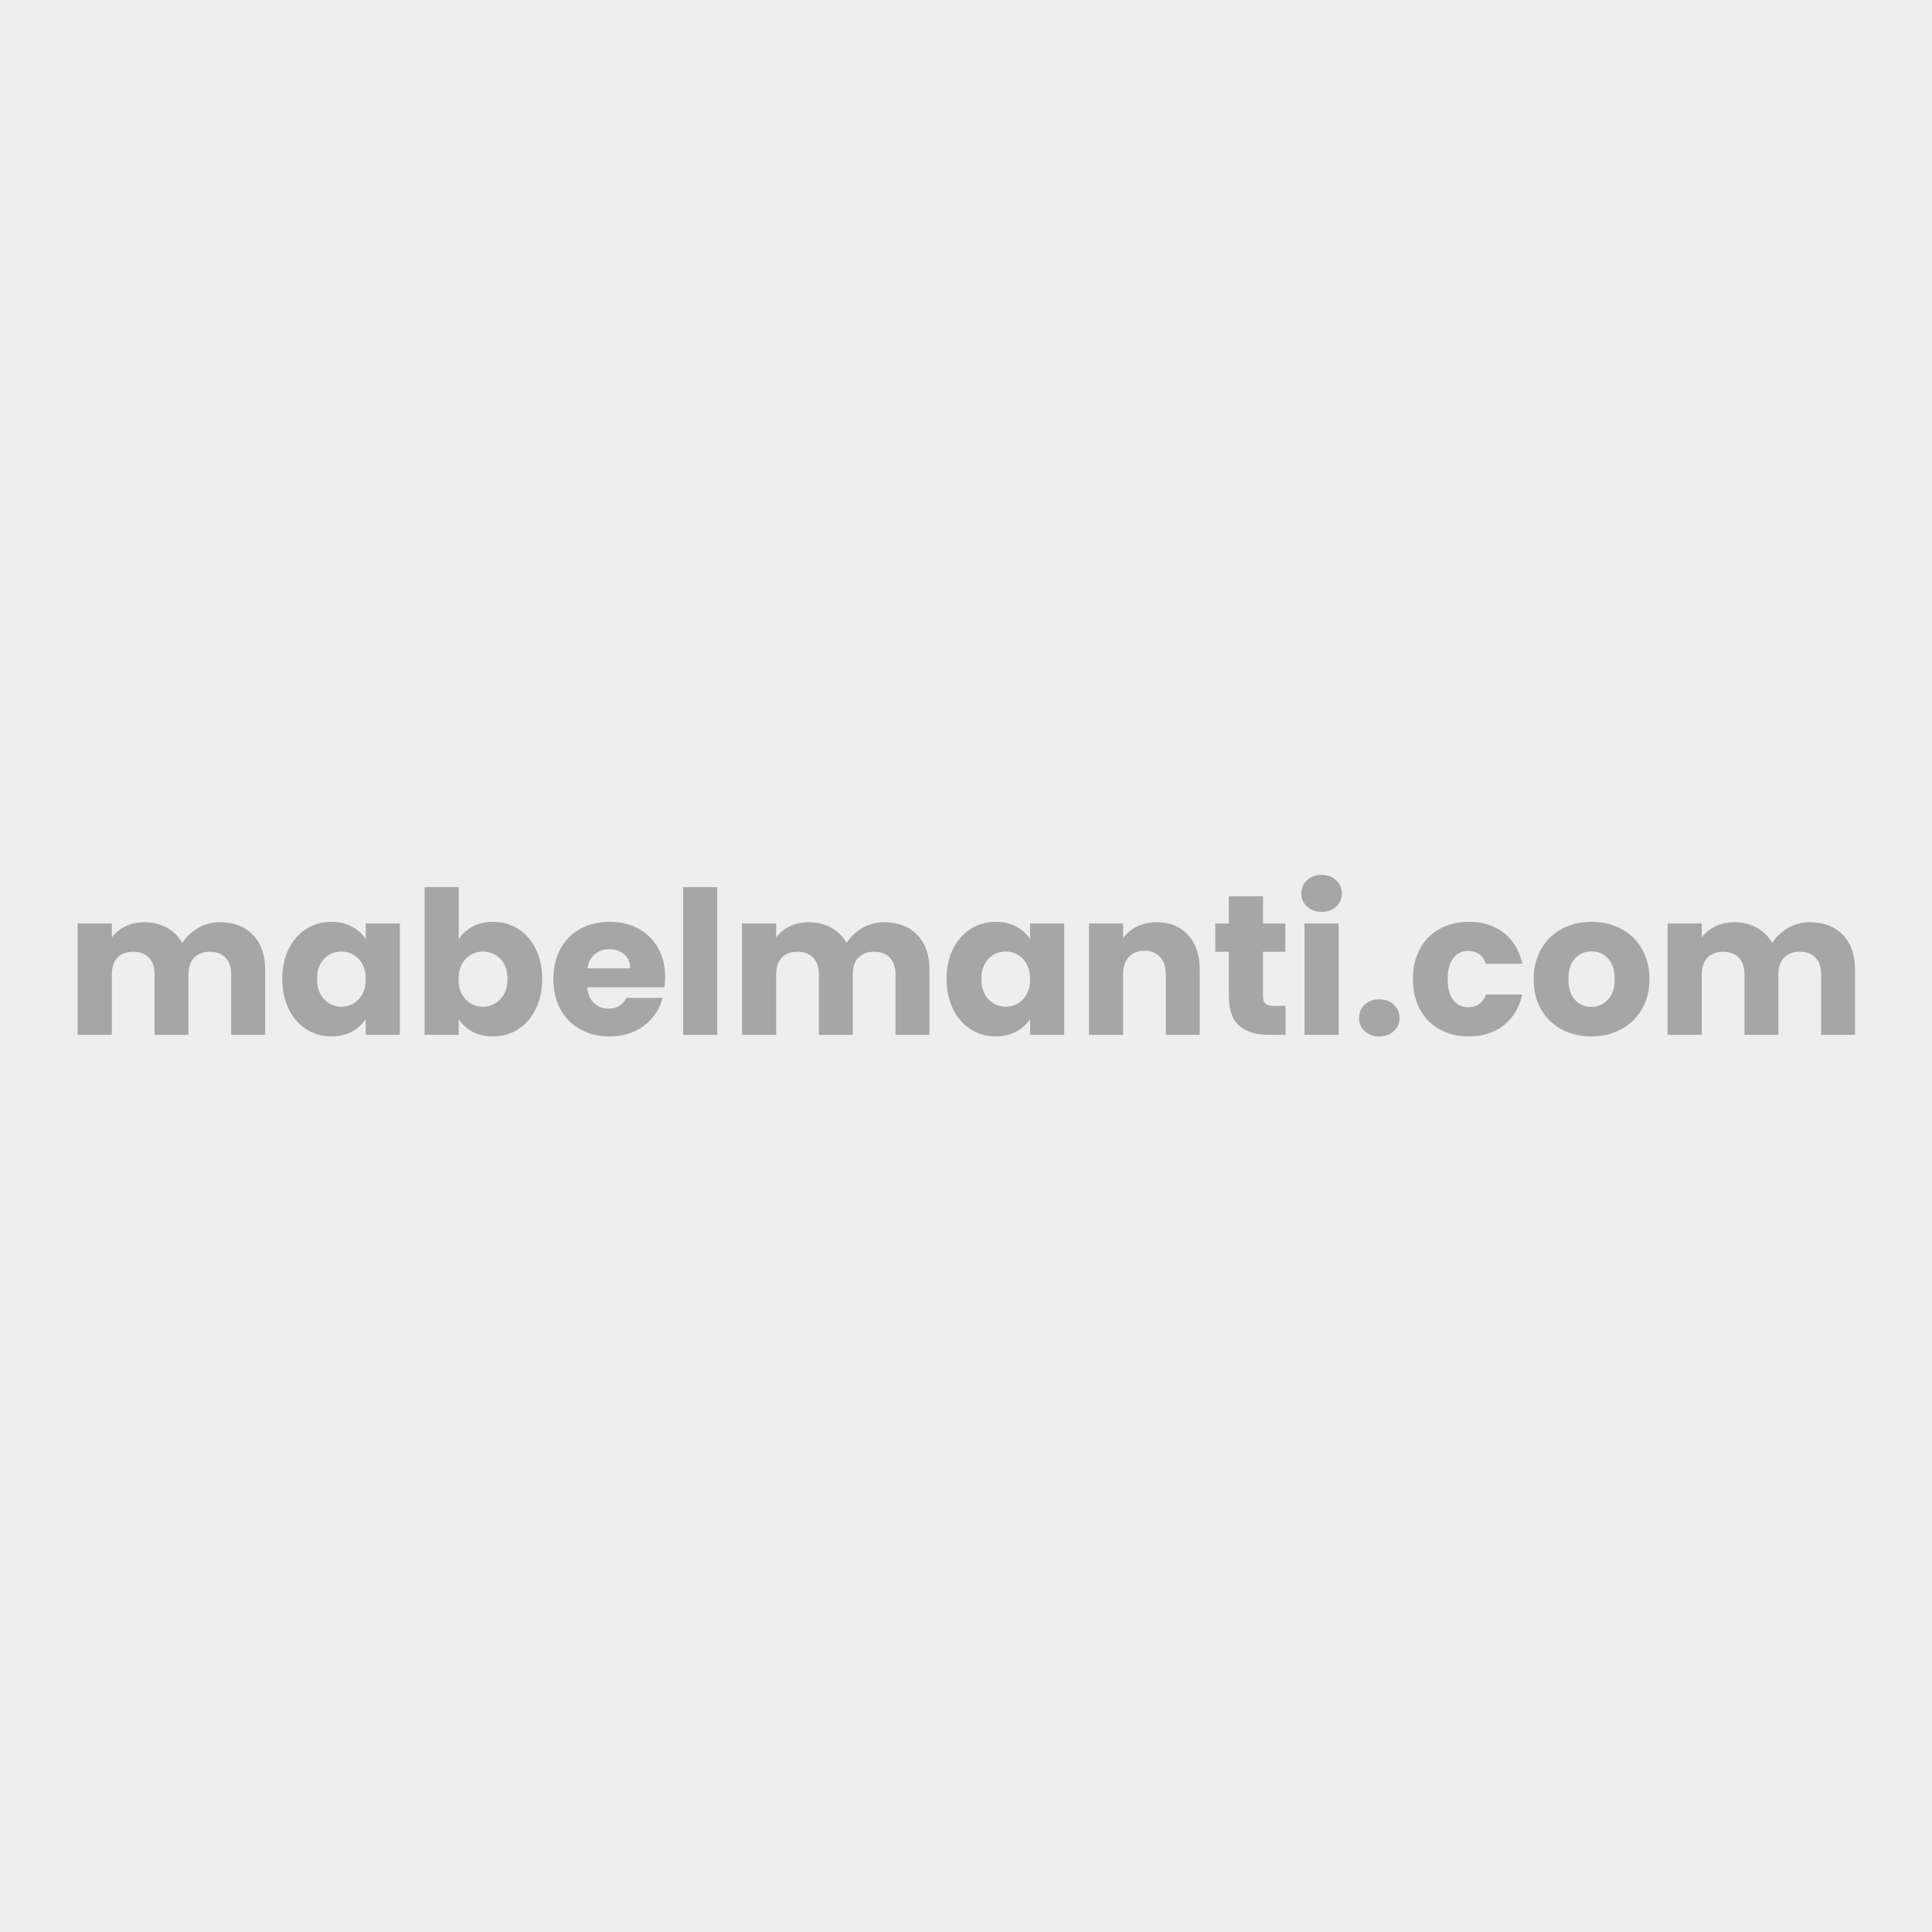
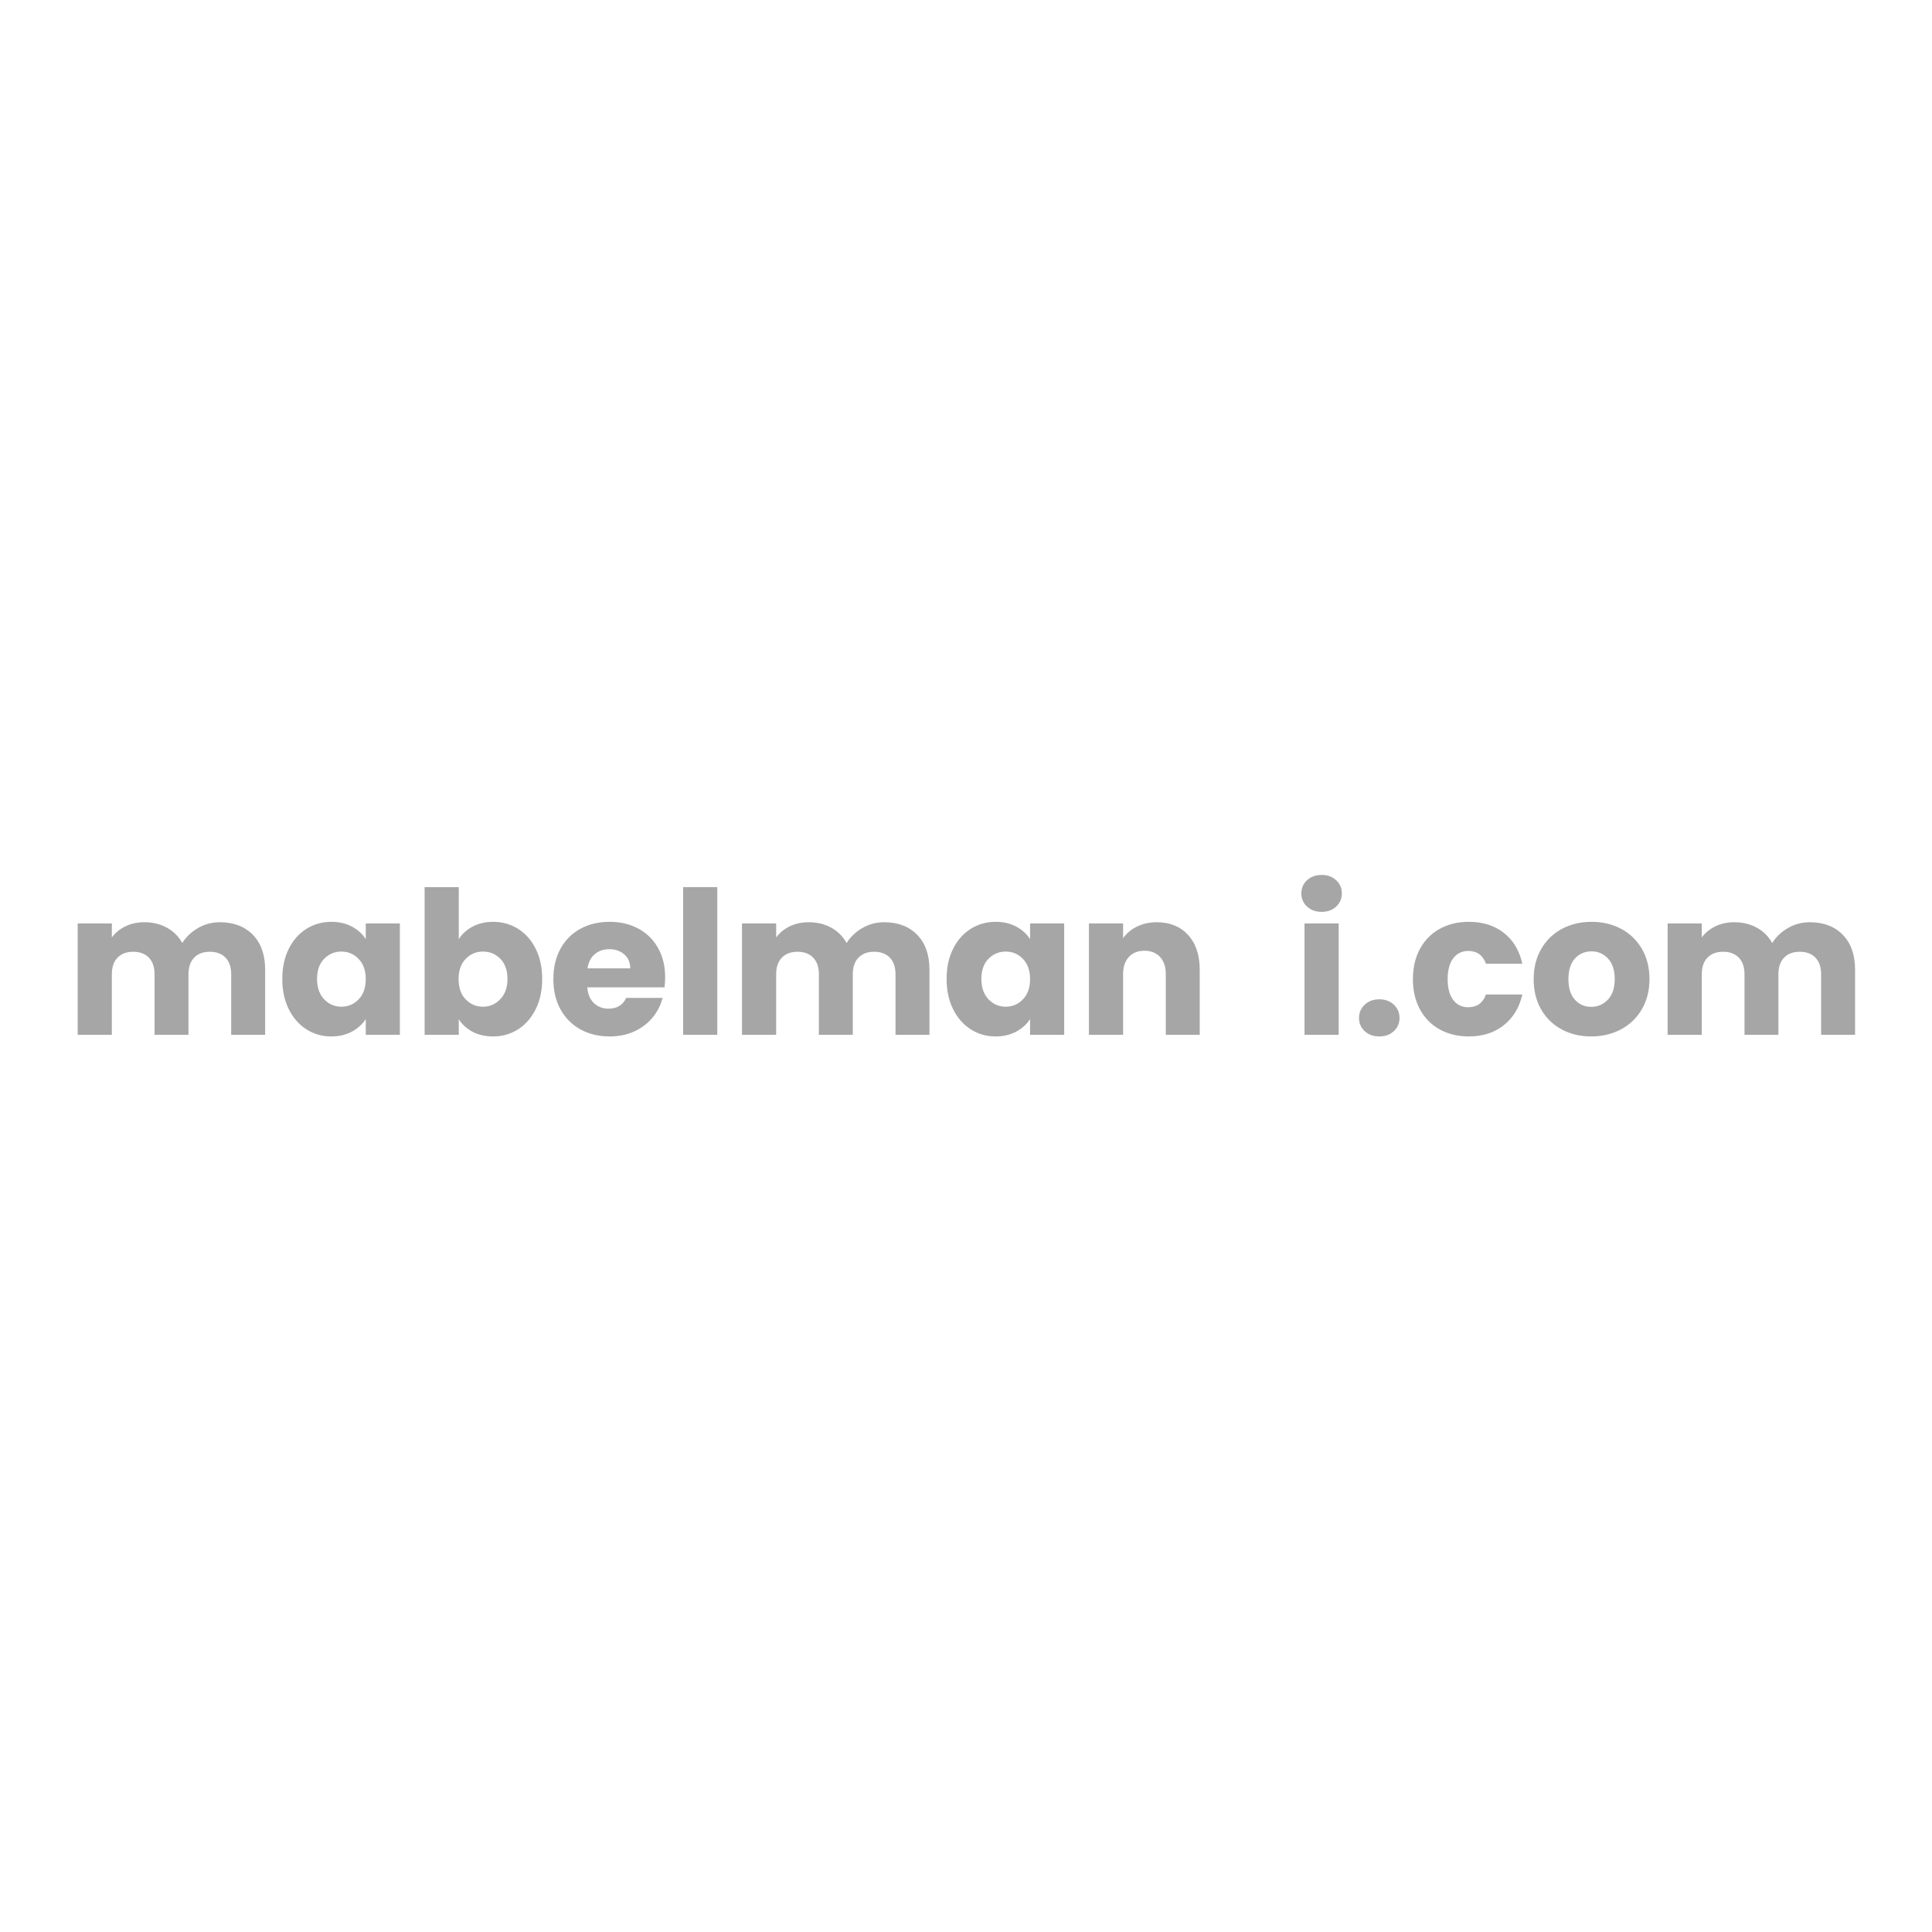
<svg xmlns="http://www.w3.org/2000/svg" width="800" zoomAndPan="magnify" viewBox="0 0 600 600" height="800" preserveAspectRatio="xMidYMid meet" version="1.0">
  <defs>
    <g />
  </defs>
  <rect x="-60" width="720" fill="#ffffff" y="-60" height="720" fill-opacity="1" />
-   <rect x="-60" width="720" fill="#eeeeee" y="-60" height="720" fill-opacity="1" />
  <g fill="#a6a6a6" fill-opacity="1">
    <g transform="translate(20.282, 321.375)">
      <g>
        <path d="M 47.984 -34.969 C 52.285 -34.969 55.707 -33.664 58.25 -31.062 C 60.789 -28.457 62.062 -24.844 62.062 -20.219 L 62.062 0 L 51.516 0 L 51.516 -18.781 C 51.516 -21.02 50.926 -22.75 49.75 -23.969 C 48.57 -25.188 46.953 -25.797 44.891 -25.797 C 42.816 -25.797 41.191 -25.188 40.016 -23.969 C 38.836 -22.75 38.25 -21.02 38.25 -18.781 L 38.25 0 L 27.719 0 L 27.719 -18.781 C 27.719 -21.02 27.129 -22.75 25.953 -23.969 C 24.773 -25.188 23.148 -25.797 21.078 -25.797 C 19.016 -25.797 17.395 -25.188 16.219 -23.969 C 15.039 -22.75 14.453 -21.02 14.453 -18.781 L 14.453 0 L 3.844 0 L 3.844 -34.594 L 14.453 -34.594 L 14.453 -30.25 C 15.523 -31.695 16.926 -32.844 18.656 -33.688 C 20.395 -34.539 22.359 -34.969 24.547 -34.969 C 27.148 -34.969 29.473 -34.41 31.516 -33.297 C 33.566 -32.18 35.172 -30.586 36.328 -28.516 C 37.523 -30.422 39.156 -31.973 41.219 -33.172 C 43.289 -34.367 45.547 -34.969 47.984 -34.969 Z M 47.984 -34.969 " />
      </g>
    </g>
  </g>
  <g fill="#a6a6a6" fill-opacity="1">
    <g transform="translate(85.932, 321.375)">
      <g>
        <path d="M 1.734 -17.359 C 1.734 -20.91 2.406 -24.031 3.75 -26.719 C 5.094 -29.406 6.922 -31.473 9.234 -32.922 C 11.547 -34.367 14.129 -35.094 16.984 -35.094 C 19.422 -35.094 21.555 -34.594 23.391 -33.594 C 25.234 -32.602 26.656 -31.305 27.656 -29.703 L 27.656 -34.594 L 38.25 -34.594 L 38.25 0 L 27.656 0 L 27.656 -4.891 C 26.625 -3.285 25.188 -1.984 23.344 -0.984 C 21.5 0.004 19.359 0.5 16.922 0.5 C 14.109 0.5 11.547 -0.234 9.234 -1.703 C 6.922 -3.172 5.094 -5.258 3.75 -7.969 C 2.406 -10.676 1.734 -13.805 1.734 -17.359 Z M 27.656 -17.297 C 27.656 -19.941 26.922 -22.031 25.453 -23.562 C 23.984 -25.094 22.195 -25.859 20.094 -25.859 C 17.977 -25.859 16.188 -25.102 14.719 -23.594 C 13.258 -22.082 12.531 -20.004 12.531 -17.359 C 12.531 -14.711 13.258 -12.613 14.719 -11.062 C 16.188 -9.508 17.977 -8.734 20.094 -8.734 C 22.195 -8.734 23.984 -9.5 25.453 -11.031 C 26.922 -12.562 27.656 -14.648 27.656 -17.297 Z M 27.656 -17.297 " />
      </g>
    </g>
  </g>
  <g fill="#a6a6a6" fill-opacity="1">
    <g transform="translate(128.024, 321.375)">
      <g>
        <path d="M 14.453 -29.703 C 15.441 -31.305 16.863 -32.602 18.719 -33.594 C 20.582 -34.594 22.711 -35.094 25.109 -35.094 C 27.961 -35.094 30.547 -34.367 32.859 -32.922 C 35.172 -31.473 37 -29.406 38.344 -26.719 C 39.688 -24.031 40.359 -20.91 40.359 -17.359 C 40.359 -13.805 39.688 -10.676 38.344 -7.969 C 37 -5.258 35.172 -3.172 32.859 -1.703 C 30.547 -0.234 27.961 0.5 25.109 0.5 C 22.672 0.5 20.539 0.016 18.719 -0.953 C 16.906 -1.93 15.484 -3.227 14.453 -4.844 L 14.453 0 L 3.844 0 L 3.844 -45.875 L 14.453 -45.875 Z M 29.578 -17.359 C 29.578 -20.004 28.844 -22.082 27.375 -23.594 C 25.906 -25.102 24.098 -25.859 21.953 -25.859 C 19.836 -25.859 18.047 -25.094 16.578 -23.562 C 15.117 -22.031 14.391 -19.941 14.391 -17.297 C 14.391 -14.648 15.117 -12.562 16.578 -11.031 C 18.047 -9.5 19.836 -8.734 21.953 -8.734 C 24.055 -8.734 25.852 -9.508 27.344 -11.062 C 28.832 -12.613 29.578 -14.711 29.578 -17.359 Z M 29.578 -17.359 " />
      </g>
    </g>
  </g>
  <g fill="#a6a6a6" fill-opacity="1">
    <g transform="translate(170.117, 321.375)">
      <g>
        <path d="M 36.453 -17.859 C 36.453 -16.867 36.391 -15.832 36.266 -14.75 L 12.281 -14.75 C 12.445 -12.602 13.141 -10.961 14.359 -9.828 C 15.578 -8.691 17.07 -8.125 18.844 -8.125 C 21.488 -8.125 23.328 -9.238 24.359 -11.469 L 35.656 -11.469 C 35.07 -9.195 34.023 -7.148 32.516 -5.328 C 31.004 -3.516 29.113 -2.086 26.844 -1.047 C 24.57 -0.016 22.031 0.5 19.219 0.5 C 15.832 0.5 12.816 -0.223 10.172 -1.672 C 7.523 -3.117 5.457 -5.188 3.969 -7.875 C 2.477 -10.562 1.734 -13.703 1.734 -17.297 C 1.734 -20.891 2.469 -24.031 3.938 -26.719 C 5.406 -29.406 7.461 -31.473 10.109 -32.922 C 12.754 -34.367 15.789 -35.094 19.219 -35.094 C 22.562 -35.094 25.535 -34.391 28.141 -32.984 C 30.742 -31.578 32.781 -29.57 34.25 -26.969 C 35.719 -24.363 36.453 -21.328 36.453 -17.859 Z M 25.609 -20.641 C 25.609 -22.461 24.988 -23.91 23.75 -24.984 C 22.508 -26.055 20.957 -26.594 19.094 -26.594 C 17.32 -26.594 15.82 -26.078 14.594 -25.047 C 13.375 -24.016 12.625 -22.547 12.344 -20.641 Z M 25.609 -20.641 " />
      </g>
    </g>
  </g>
  <g fill="#a6a6a6" fill-opacity="1">
    <g transform="translate(208.304, 321.375)">
      <g>
        <path d="M 14.453 -45.875 L 14.453 0 L 3.844 0 L 3.844 -45.875 Z M 14.453 -45.875 " />
      </g>
    </g>
  </g>
  <g fill="#a6a6a6" fill-opacity="1">
    <g transform="translate(226.592, 321.375)">
      <g>
        <path d="M 47.984 -34.969 C 52.285 -34.969 55.707 -33.664 58.25 -31.062 C 60.789 -28.457 62.062 -24.844 62.062 -20.219 L 62.062 0 L 51.516 0 L 51.516 -18.781 C 51.516 -21.02 50.926 -22.75 49.75 -23.969 C 48.57 -25.188 46.953 -25.797 44.891 -25.797 C 42.816 -25.797 41.191 -25.188 40.016 -23.969 C 38.836 -22.75 38.25 -21.02 38.25 -18.781 L 38.25 0 L 27.719 0 L 27.719 -18.781 C 27.719 -21.02 27.129 -22.75 25.953 -23.969 C 24.773 -25.188 23.148 -25.797 21.078 -25.797 C 19.016 -25.797 17.395 -25.188 16.219 -23.969 C 15.039 -22.75 14.453 -21.02 14.453 -18.781 L 14.453 0 L 3.844 0 L 3.844 -34.594 L 14.453 -34.594 L 14.453 -30.25 C 15.523 -31.695 16.926 -32.844 18.656 -33.688 C 20.395 -34.539 22.359 -34.969 24.547 -34.969 C 27.148 -34.969 29.473 -34.41 31.516 -33.297 C 33.566 -32.18 35.172 -30.586 36.328 -28.516 C 37.523 -30.422 39.156 -31.973 41.219 -33.172 C 43.289 -34.367 45.547 -34.969 47.984 -34.969 Z M 47.984 -34.969 " />
      </g>
    </g>
  </g>
  <g fill="#a6a6a6" fill-opacity="1">
    <g transform="translate(292.242, 321.375)">
      <g>
        <path d="M 1.734 -17.359 C 1.734 -20.91 2.406 -24.031 3.75 -26.719 C 5.094 -29.406 6.922 -31.473 9.234 -32.922 C 11.547 -34.367 14.129 -35.094 16.984 -35.094 C 19.422 -35.094 21.555 -34.594 23.391 -33.594 C 25.234 -32.602 26.656 -31.305 27.656 -29.703 L 27.656 -34.594 L 38.25 -34.594 L 38.25 0 L 27.656 0 L 27.656 -4.891 C 26.625 -3.285 25.188 -1.984 23.344 -0.984 C 21.5 0.004 19.359 0.5 16.922 0.5 C 14.109 0.5 11.547 -0.234 9.234 -1.703 C 6.922 -3.172 5.094 -5.258 3.75 -7.969 C 2.406 -10.676 1.734 -13.805 1.734 -17.359 Z M 27.656 -17.297 C 27.656 -19.941 26.922 -22.031 25.453 -23.562 C 23.984 -25.094 22.195 -25.859 20.094 -25.859 C 17.977 -25.859 16.188 -25.102 14.719 -23.594 C 13.258 -22.082 12.531 -20.004 12.531 -17.359 C 12.531 -14.711 13.258 -12.613 14.719 -11.062 C 16.188 -9.508 17.977 -8.734 20.094 -8.734 C 22.195 -8.734 23.984 -9.5 25.453 -11.031 C 26.922 -12.562 27.656 -14.648 27.656 -17.297 Z M 27.656 -17.297 " />
      </g>
    </g>
  </g>
  <g fill="#a6a6a6" fill-opacity="1">
    <g transform="translate(334.334, 321.375)">
      <g>
        <path d="M 24.922 -34.969 C 28.973 -34.969 32.207 -33.656 34.625 -31.031 C 37.039 -28.406 38.25 -24.801 38.25 -20.219 L 38.25 0 L 27.719 0 L 27.719 -18.781 C 27.719 -21.102 27.117 -22.906 25.922 -24.188 C 24.723 -25.469 23.109 -26.109 21.078 -26.109 C 19.055 -26.109 17.445 -25.469 16.25 -24.188 C 15.051 -22.906 14.453 -21.102 14.453 -18.781 L 14.453 0 L 3.844 0 L 3.844 -34.594 L 14.453 -34.594 L 14.453 -30.016 C 15.523 -31.535 16.969 -32.738 18.781 -33.625 C 20.602 -34.52 22.648 -34.969 24.922 -34.969 Z M 24.922 -34.969 " />
      </g>
    </g>
  </g>
  <g fill="#a6a6a6" fill-opacity="1">
    <g transform="translate(376.117, 321.375)">
      <g>
-         <path d="M 23.125 -8.984 L 23.125 0 L 17.734 0 C 13.891 0 10.891 -0.938 8.734 -2.812 C 6.586 -4.695 5.516 -7.77 5.516 -12.031 L 5.516 -25.797 L 1.297 -25.797 L 1.297 -34.594 L 5.516 -34.594 L 5.516 -43.031 L 16.125 -43.031 L 16.125 -34.594 L 23.062 -34.594 L 23.062 -25.797 L 16.125 -25.797 L 16.125 -11.906 C 16.125 -10.875 16.367 -10.129 16.859 -9.672 C 17.359 -9.211 18.188 -8.984 19.344 -8.984 Z M 23.125 -8.984 " />
-       </g>
+         </g>
    </g>
  </g>
  <g fill="#a6a6a6" fill-opacity="1">
    <g transform="translate(401.286, 321.375)">
      <g>
        <path d="M 9.172 -38.188 C 7.316 -38.188 5.801 -38.734 4.625 -39.828 C 3.445 -40.93 2.859 -42.285 2.859 -43.891 C 2.859 -45.547 3.445 -46.922 4.625 -48.016 C 5.801 -49.109 7.316 -49.656 9.172 -49.656 C 10.992 -49.656 12.492 -49.109 13.672 -48.016 C 14.848 -46.922 15.438 -45.547 15.438 -43.891 C 15.438 -42.285 14.848 -40.93 13.672 -39.828 C 12.492 -38.734 10.992 -38.188 9.172 -38.188 Z M 14.453 -34.594 L 14.453 0 L 3.844 0 L 3.844 -34.594 Z M 14.453 -34.594 " />
      </g>
    </g>
  </g>
  <g fill="#a6a6a6" fill-opacity="1">
    <g transform="translate(419.573, 321.375)">
      <g>
        <path d="M 8.797 0.5 C 6.941 0.5 5.426 -0.047 4.25 -1.141 C 3.07 -2.242 2.484 -3.598 2.484 -5.203 C 2.484 -6.859 3.07 -8.242 4.25 -9.359 C 5.426 -10.473 6.941 -11.031 8.797 -11.031 C 10.617 -11.031 12.117 -10.473 13.297 -9.359 C 14.473 -8.242 15.062 -6.859 15.062 -5.203 C 15.062 -3.598 14.473 -2.242 13.297 -1.141 C 12.117 -0.047 10.617 0.5 8.797 0.5 Z M 8.797 0.5 " />
      </g>
    </g>
  </g>
  <g fill="#a6a6a6" fill-opacity="1">
    <g transform="translate(437.055, 321.375)">
      <g>
        <path d="M 1.734 -17.297 C 1.734 -20.891 2.469 -24.031 3.938 -26.719 C 5.406 -29.406 7.453 -31.473 10.078 -32.922 C 12.703 -34.367 15.707 -35.094 19.094 -35.094 C 23.438 -35.094 27.062 -33.953 29.969 -31.672 C 32.883 -29.398 34.801 -26.203 35.719 -22.078 L 24.422 -22.078 C 23.473 -24.723 21.633 -26.047 18.906 -26.047 C 16.969 -26.047 15.422 -25.289 14.266 -23.781 C 13.109 -22.27 12.531 -20.109 12.531 -17.297 C 12.531 -14.484 13.109 -12.32 14.266 -10.812 C 15.422 -9.312 16.969 -8.562 18.906 -8.562 C 21.633 -8.562 23.473 -9.883 24.422 -12.531 L 35.719 -12.531 C 34.801 -8.477 32.875 -5.289 29.938 -2.969 C 27.008 -0.656 23.395 0.5 19.094 0.5 C 15.707 0.5 12.703 -0.223 10.078 -1.672 C 7.453 -3.117 5.406 -5.188 3.938 -7.875 C 2.469 -10.562 1.734 -13.703 1.734 -17.297 Z M 1.734 -17.297 " />
      </g>
    </g>
  </g>
  <g fill="#a6a6a6" fill-opacity="1">
    <g transform="translate(474.56, 321.375)">
      <g>
        <path d="M 19.594 0.5 C 16.207 0.5 13.16 -0.223 10.453 -1.672 C 7.742 -3.117 5.613 -5.188 4.062 -7.875 C 2.508 -10.562 1.734 -13.703 1.734 -17.297 C 1.734 -20.848 2.52 -23.977 4.094 -26.688 C 5.664 -29.395 7.812 -31.473 10.531 -32.922 C 13.258 -34.367 16.32 -35.094 19.719 -35.094 C 23.102 -35.094 26.16 -34.367 28.891 -32.922 C 31.617 -31.473 33.77 -29.395 35.344 -26.688 C 36.914 -23.977 37.703 -20.848 37.703 -17.297 C 37.703 -13.742 36.906 -10.613 35.312 -7.906 C 33.719 -5.195 31.547 -3.117 28.797 -1.672 C 26.047 -0.223 22.977 0.5 19.594 0.5 Z M 19.594 -8.688 C 21.613 -8.688 23.336 -9.426 24.766 -10.906 C 26.191 -12.395 26.906 -14.523 26.906 -17.297 C 26.906 -20.066 26.211 -22.195 24.828 -23.688 C 23.441 -25.176 21.738 -25.922 19.719 -25.922 C 17.645 -25.922 15.926 -25.188 14.562 -23.719 C 13.207 -22.25 12.531 -20.109 12.531 -17.297 C 12.531 -14.523 13.195 -12.395 14.531 -10.906 C 15.875 -9.426 17.562 -8.688 19.594 -8.688 Z M 19.594 -8.688 " />
      </g>
    </g>
  </g>
  <g fill="#a6a6a6" fill-opacity="1">
    <g transform="translate(514.049, 321.375)">
      <g>
        <path d="M 47.984 -34.969 C 52.285 -34.969 55.707 -33.664 58.25 -31.062 C 60.789 -28.457 62.062 -24.844 62.062 -20.219 L 62.062 0 L 51.516 0 L 51.516 -18.781 C 51.516 -21.02 50.926 -22.75 49.75 -23.969 C 48.57 -25.188 46.953 -25.797 44.891 -25.797 C 42.816 -25.797 41.191 -25.188 40.016 -23.969 C 38.836 -22.75 38.25 -21.02 38.25 -18.781 L 38.25 0 L 27.719 0 L 27.719 -18.781 C 27.719 -21.02 27.129 -22.75 25.953 -23.969 C 24.773 -25.188 23.148 -25.797 21.078 -25.797 C 19.016 -25.797 17.395 -25.188 16.219 -23.969 C 15.039 -22.75 14.453 -21.02 14.453 -18.781 L 14.453 0 L 3.844 0 L 3.844 -34.594 L 14.453 -34.594 L 14.453 -30.25 C 15.523 -31.695 16.926 -32.844 18.656 -33.688 C 20.395 -34.539 22.359 -34.969 24.547 -34.969 C 27.148 -34.969 29.473 -34.41 31.516 -33.297 C 33.566 -32.18 35.172 -30.586 36.328 -28.516 C 37.523 -30.422 39.156 -31.973 41.219 -33.172 C 43.289 -34.367 45.547 -34.969 47.984 -34.969 Z M 47.984 -34.969 " />
      </g>
    </g>
  </g>
</svg>